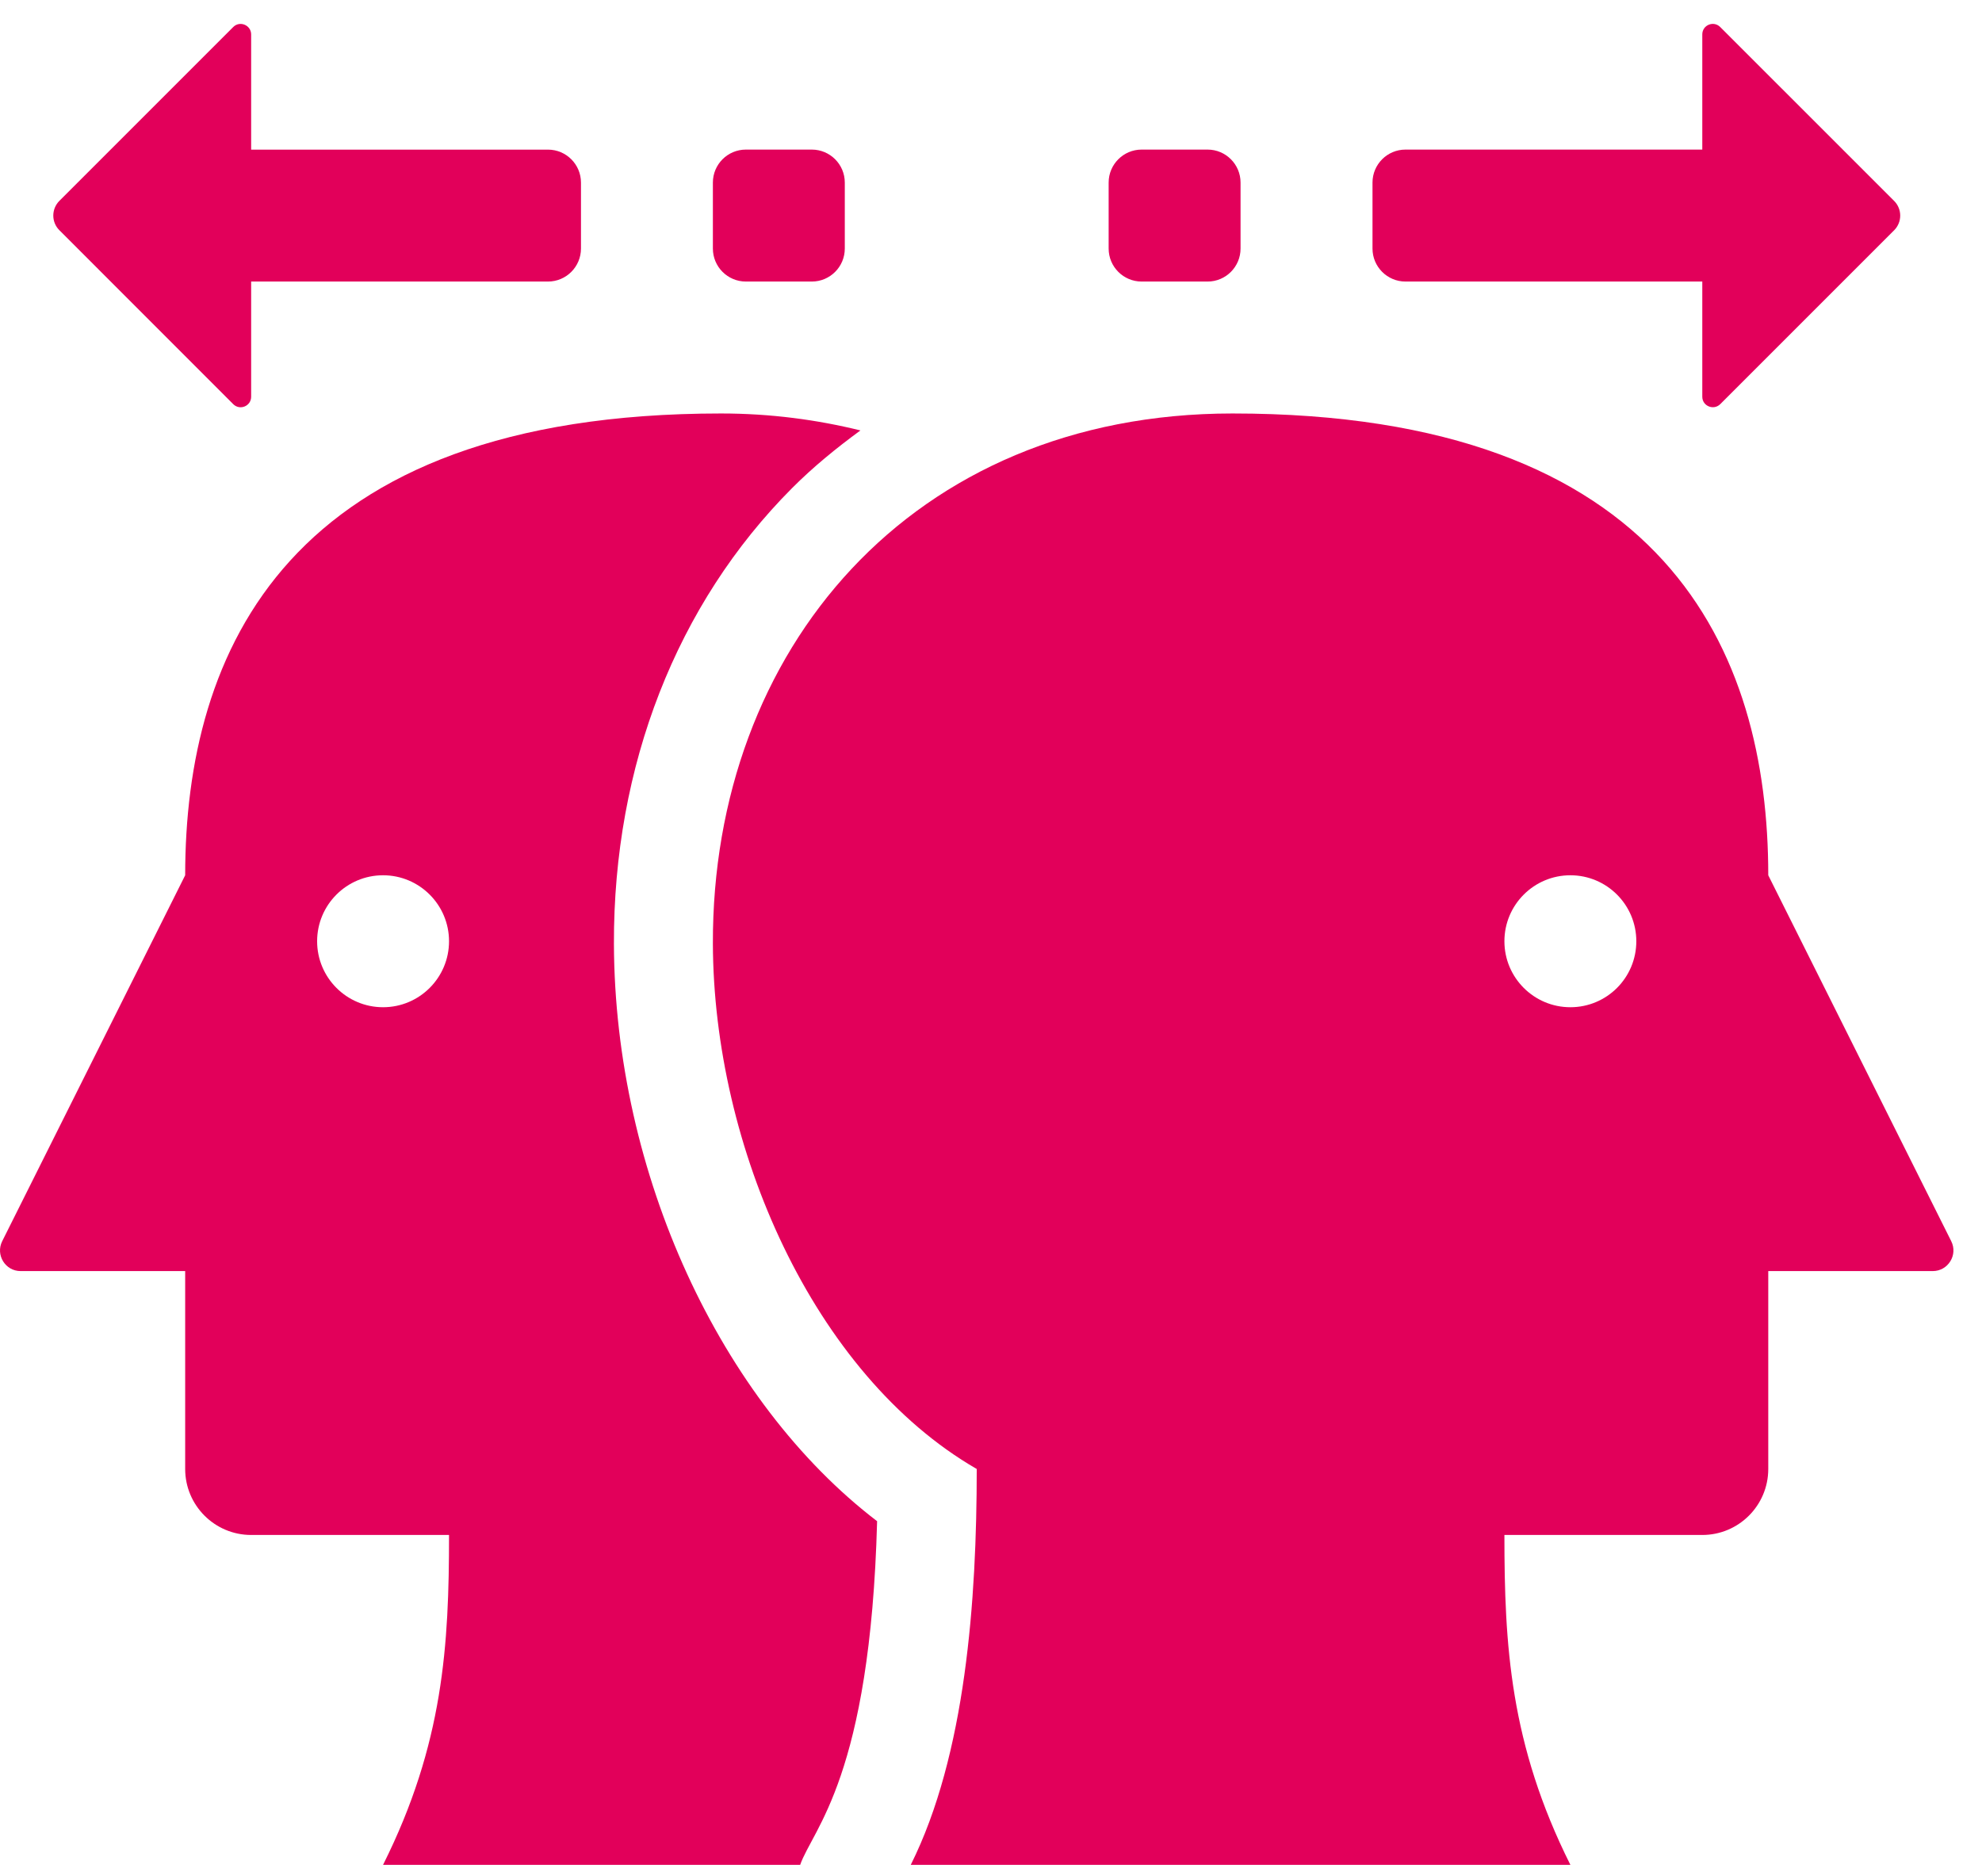
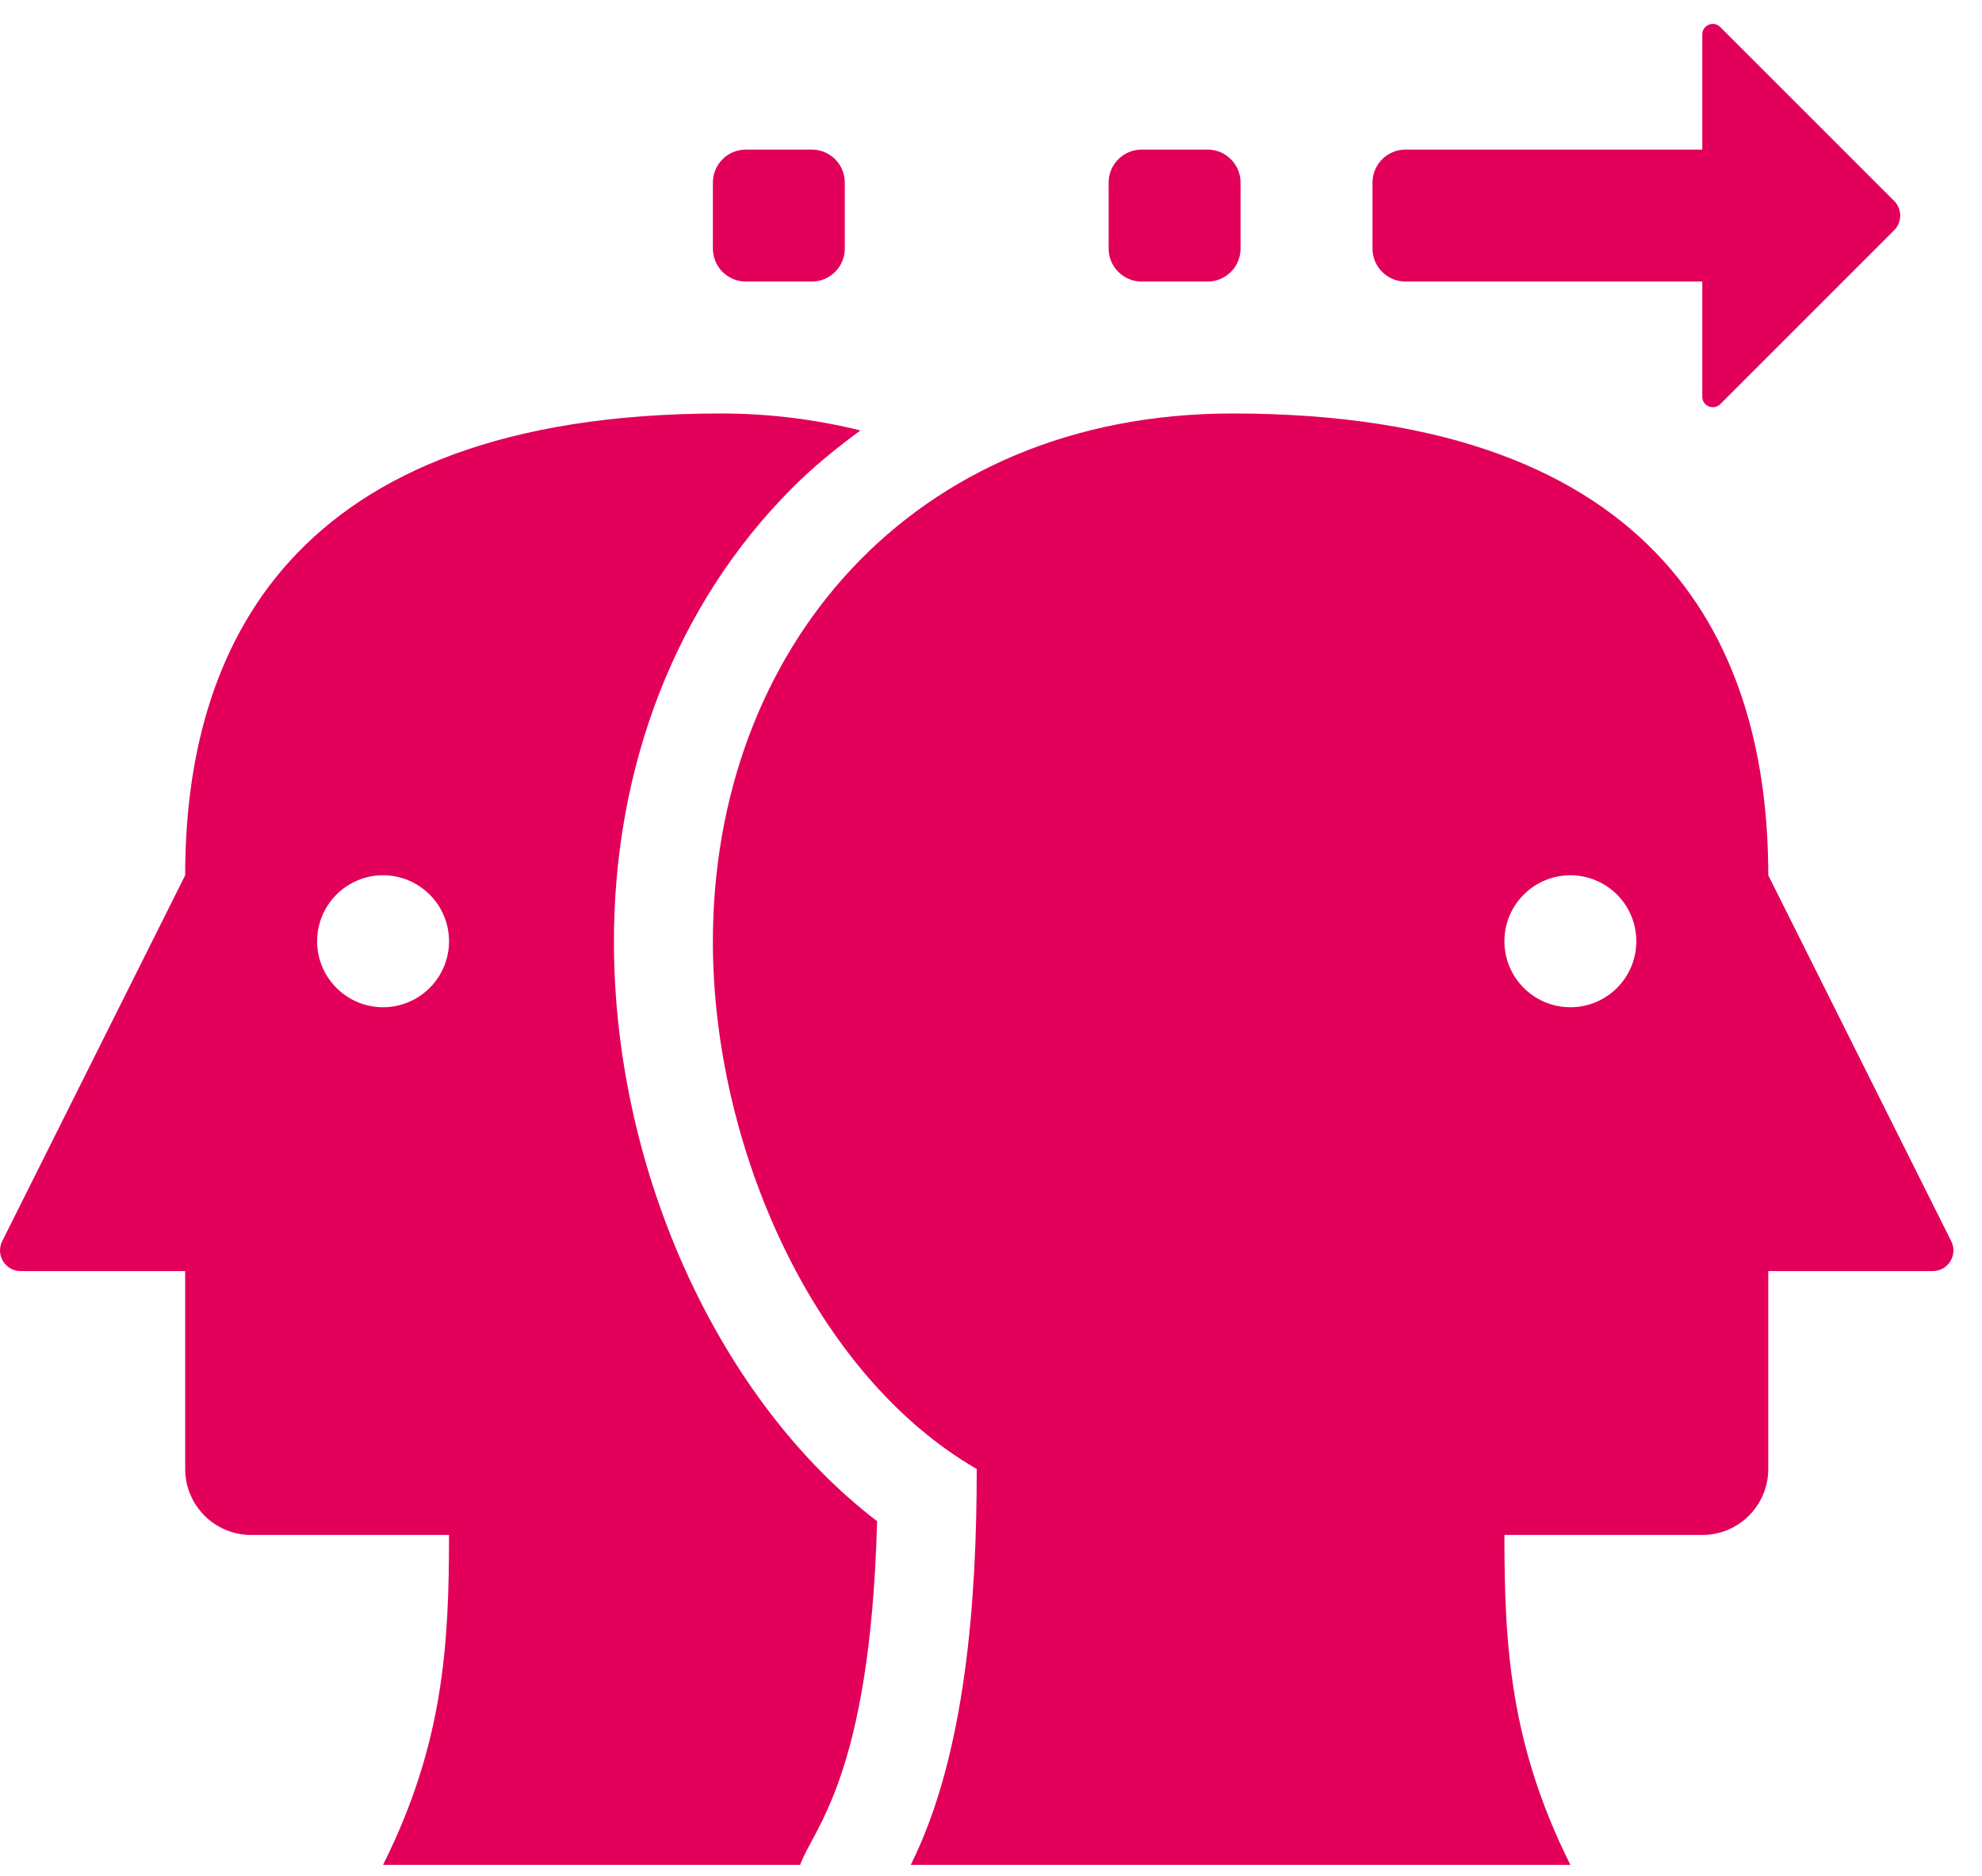
<svg xmlns="http://www.w3.org/2000/svg" width="56" height="53" viewBox="0 0 56 53" fill="none">
  <path d="M22.608 52.683C22.965 51.665 24.59 50.2 24.782 42.975C20.358 39.594 17.367 33.157 17.346 26.667C17.331 21.633 19.119 17.06 22.378 13.791C22.98 13.187 23.634 12.656 24.311 12.16C23.083 11.858 21.773 11.681 20.371 11.681C8.104 11.681 5.232 18.413 5.232 24.727L0.062 35.065C-0.131 35.453 0.15 35.909 0.582 35.909H5.232V41.5C5.232 42.529 6.067 43.364 7.096 43.364H12.687C12.687 46.471 12.532 49.266 10.823 52.683H22.608ZM10.823 28.455C9.795 28.455 8.96 27.62 8.96 26.591C8.96 25.562 9.795 24.727 10.823 24.727C11.852 24.727 12.687 25.562 12.687 26.591C12.687 27.62 11.852 28.455 10.823 28.455Z" fill="#E2005A" />
  <path d="M49.961 24.727C49.961 18.413 47.087 11.681 34.822 11.681C25.733 11.681 20.118 18.385 20.142 26.658C20.159 32.385 22.971 38.826 27.597 41.5C27.597 45.211 27.285 49.576 25.733 52.683H44.37C42.661 49.266 42.506 46.471 42.506 43.364H48.097C49.126 43.364 49.961 42.529 49.961 41.5V35.909H54.609C55.041 35.909 55.325 35.453 55.131 35.065L49.961 24.727ZM44.37 28.455C43.341 28.455 42.506 27.62 42.506 26.591C42.506 25.562 43.341 24.727 44.37 24.727C45.399 24.727 46.233 25.562 46.233 26.591C46.233 27.62 45.401 28.455 44.37 28.455Z" fill="#E2005A" />
  <path d="M22.937 7.954H21.074C20.559 7.954 20.142 7.536 20.142 7.022V5.158C20.142 4.644 20.559 4.226 21.074 4.226H22.937C23.452 4.226 23.869 4.644 23.869 5.158V7.022C23.869 7.536 23.452 7.954 22.937 7.954Z" fill="#E2005A" />
-   <path d="M16.415 5.158V7.022C16.415 7.536 15.997 7.954 15.483 7.954H7.096V11.208C7.096 11.473 6.777 11.605 6.589 11.417L1.676 6.502C1.449 6.275 1.449 5.906 1.676 5.676L6.591 0.762C6.777 0.577 7.096 0.71 7.096 0.973V4.227H15.483C15.997 4.227 16.415 4.644 16.415 5.158Z" fill="#E2005A" />
  <path d="M31.324 7.022V5.158C31.324 4.644 31.741 4.226 32.256 4.226H34.12C34.634 4.226 35.051 4.644 35.051 5.158V7.022C35.051 7.536 34.634 7.954 34.12 7.954H32.256C31.741 7.954 31.324 7.536 31.324 7.022Z" fill="#E2005A" />
  <path d="M39.711 4.226H48.097V0.972C48.097 0.708 48.416 0.575 48.604 0.764L53.519 5.678C53.746 5.906 53.746 6.275 53.519 6.504L48.604 11.418C48.416 11.603 48.097 11.471 48.097 11.208V7.954H39.711C39.196 7.954 38.779 7.536 38.779 7.022V5.158C38.779 4.644 39.196 4.226 39.711 4.226Z" fill="#E2005A" />
</svg>